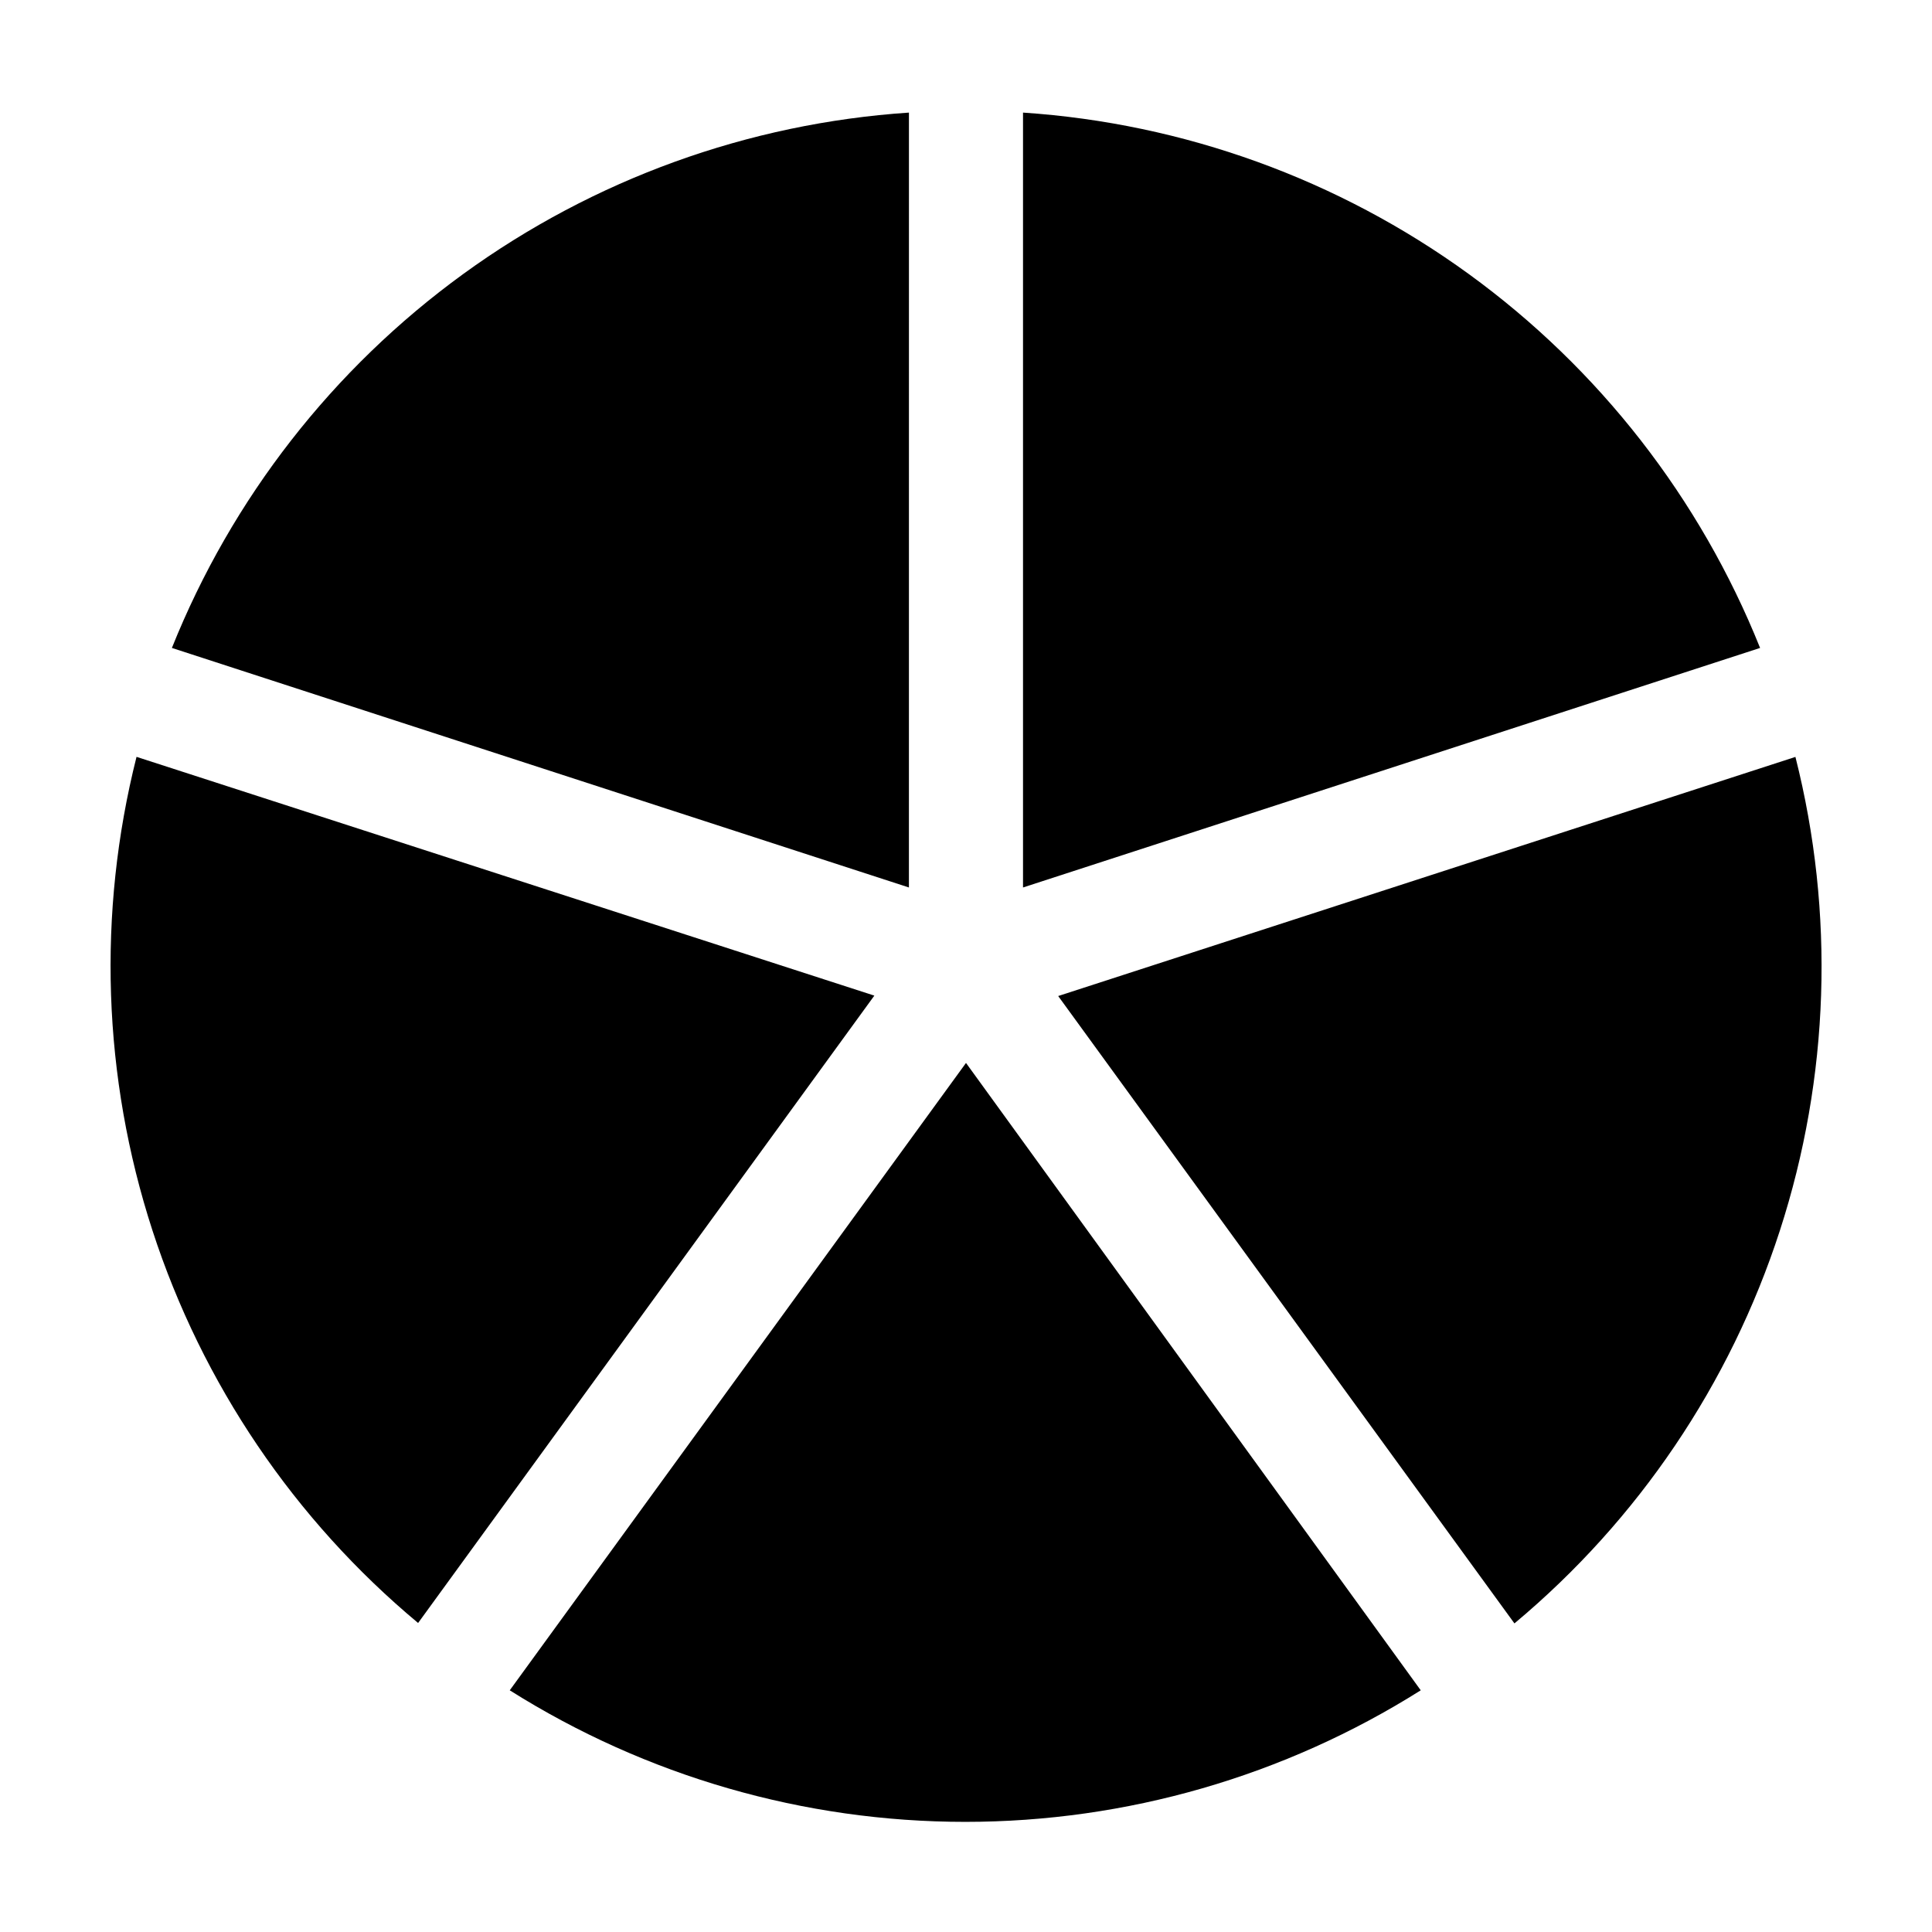
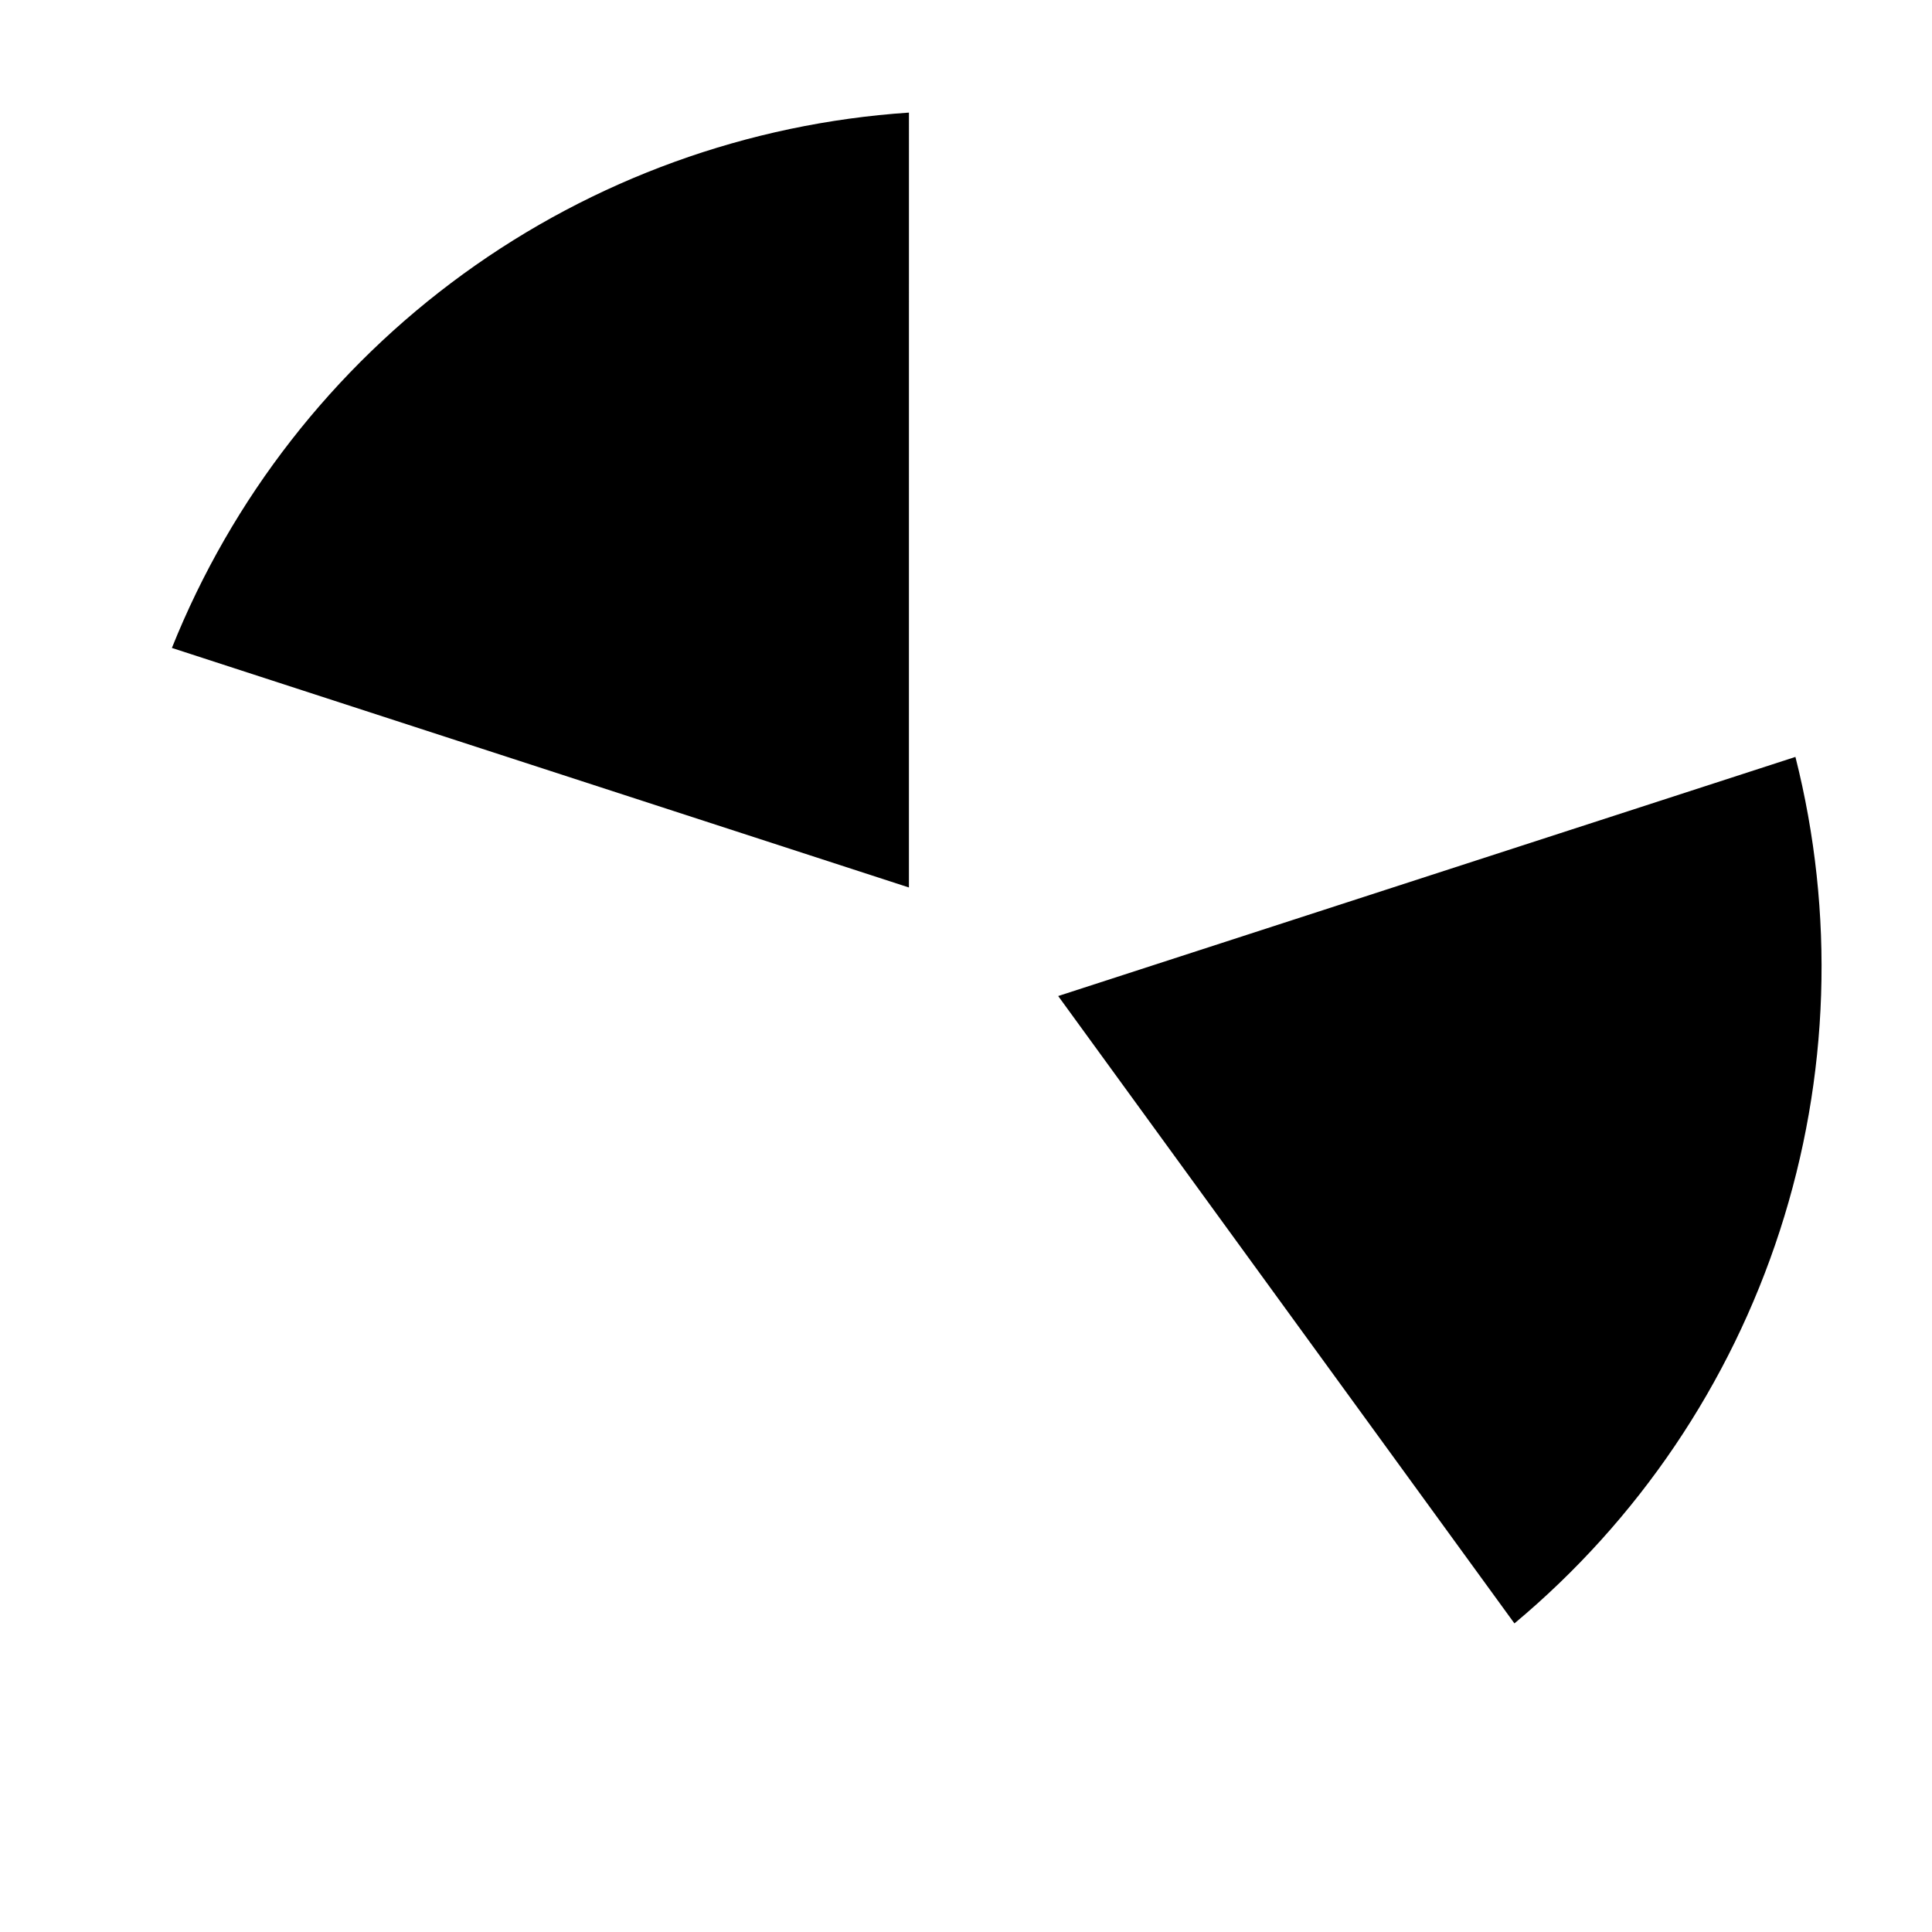
<svg xmlns="http://www.w3.org/2000/svg" fill="#000000" width="800px" height="800px" version="1.1" viewBox="144 144 512 512">
  <g>
    <path d="m384.88 173.84c-42.613 2.848-83.559 17.676-118.12 42.773-34.555 25.102-61.32 59.453-77.207 99.098l195.32 63.48z" />
-     <path d="m254.8 574.11 120.91-166.26-195.53-63.277c-10.441 41.406-8.977 84.914 4.223 125.52 13.199 40.609 37.602 76.664 70.391 104.01z" />
-     <path d="m415.11 379.19 195.33-63.48c-15.891-39.645-42.652-73.996-77.211-99.098-34.559-25.098-75.5-39.926-118.12-42.773z" />
-     <path d="m400 425.69-120.91 166.26c36.141 22.777 77.988 34.863 120.71 34.863s84.57-12.086 120.71-34.863z" />
    <path d="m424.43 407.96 120.91 166.26c32.781-27.375 57.164-63.453 70.336-104.08 13.176-40.629 14.605-84.148 4.129-125.55z" />
  </g>
</svg>